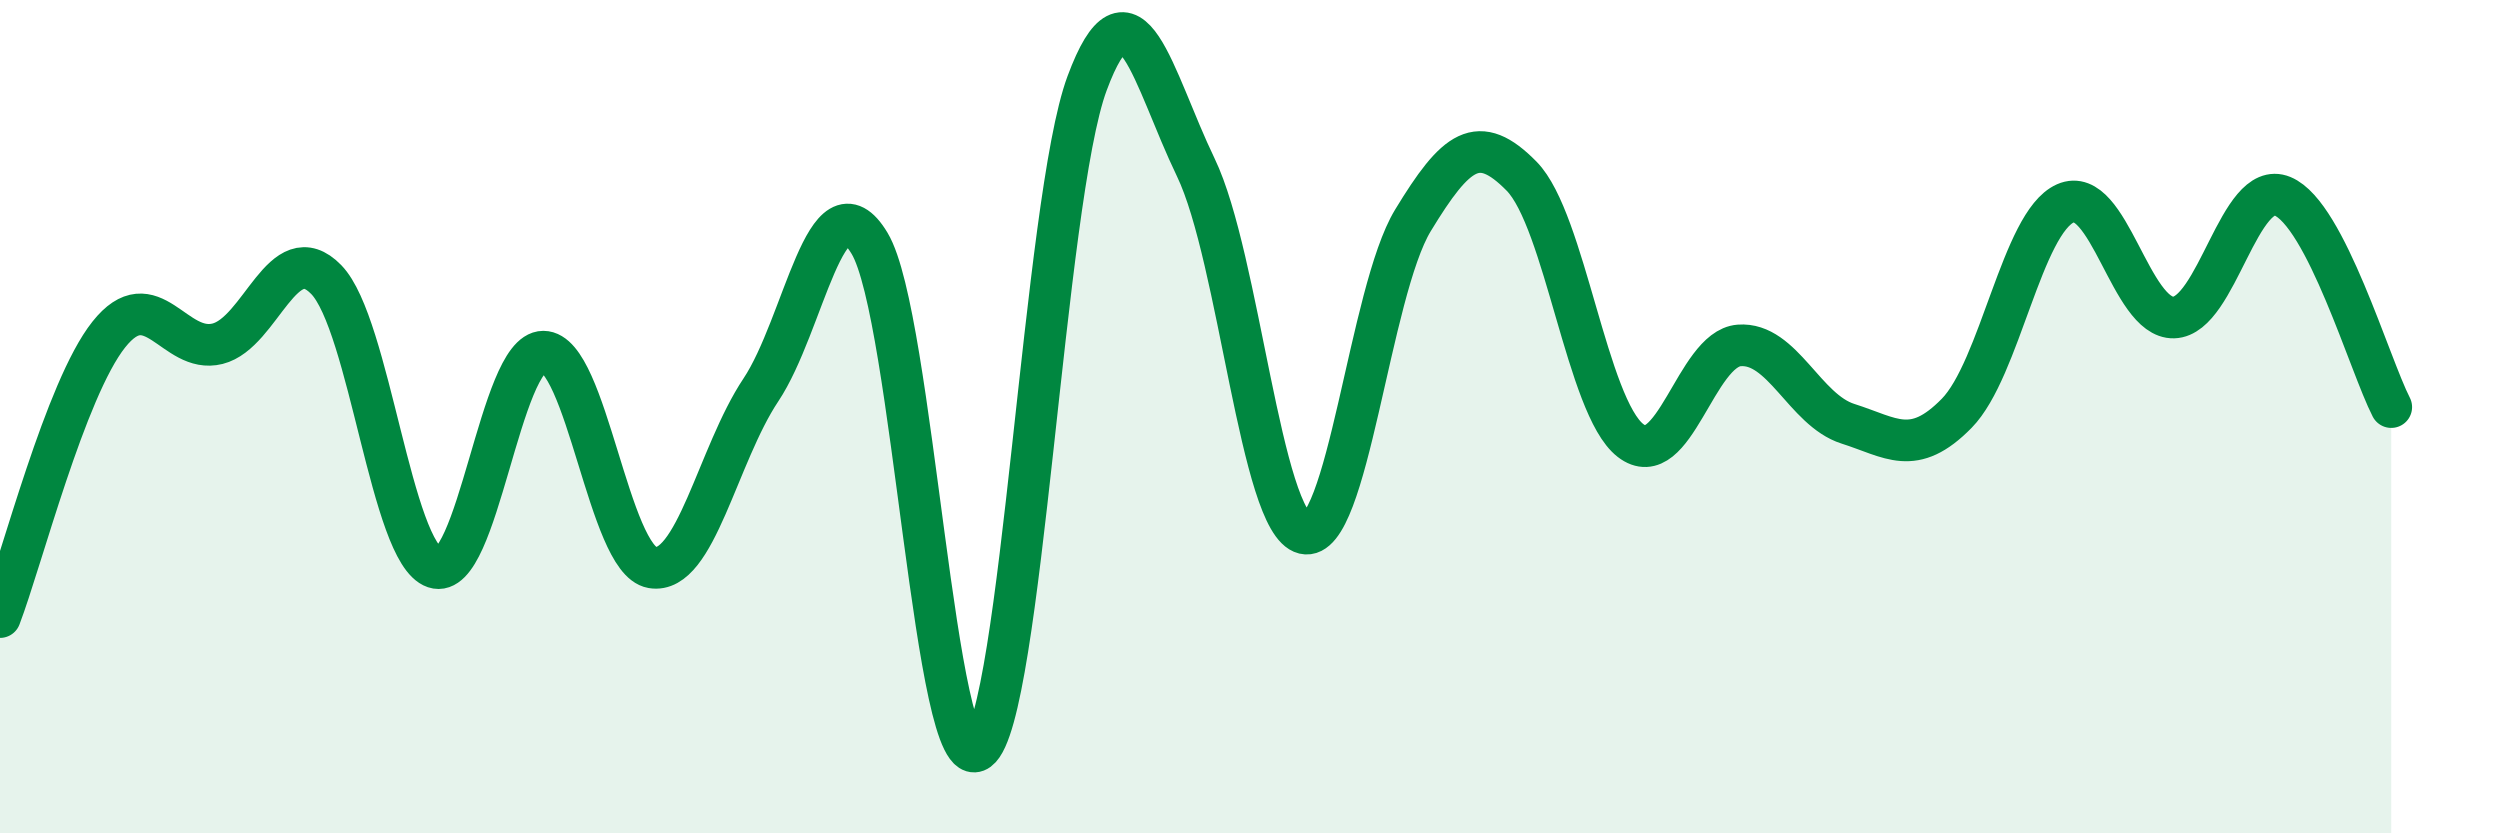
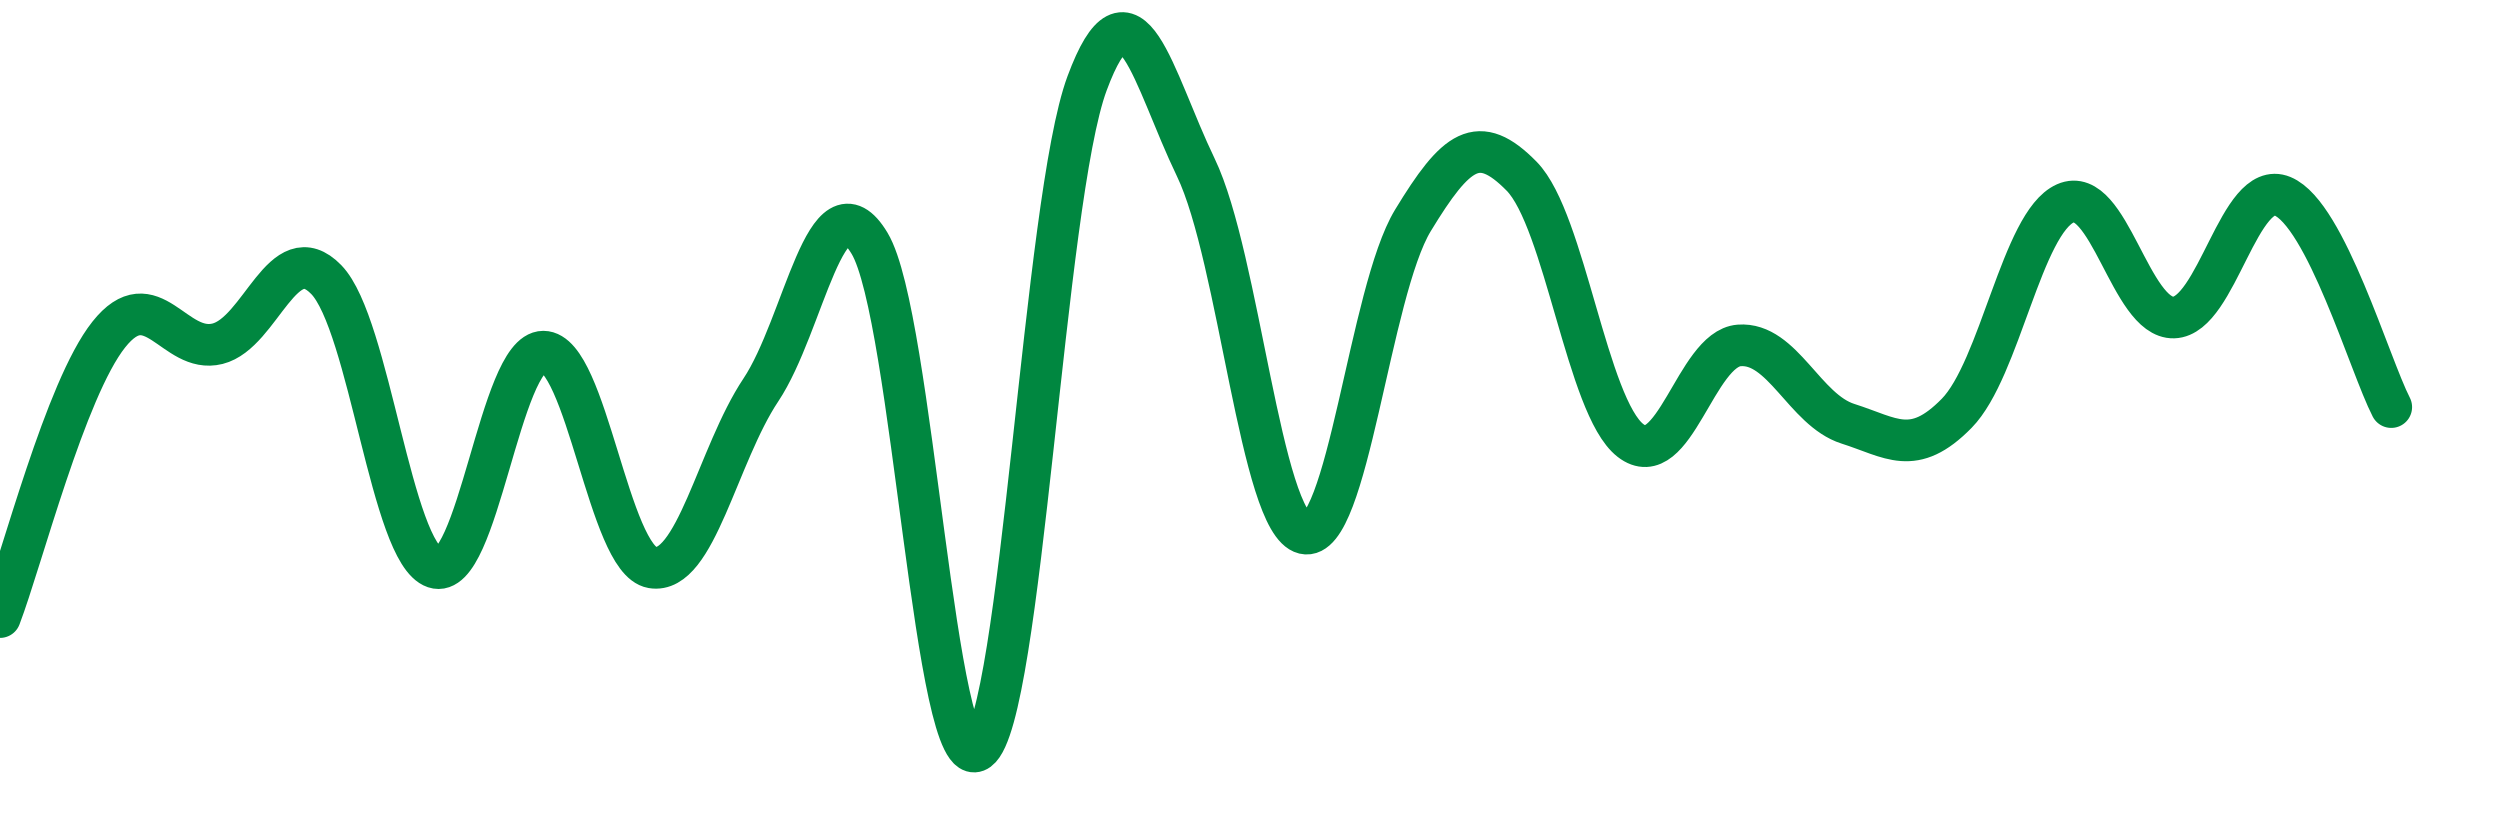
<svg xmlns="http://www.w3.org/2000/svg" width="60" height="20" viewBox="0 0 60 20">
-   <path d="M 0,14.81 C 0.52,13.45 1.57,9.34 2.61,8.03 C 3.65,6.72 4.18,8.51 5.22,8.25 C 6.26,7.99 6.79,5.64 7.83,6.71 C 8.87,7.78 9.39,13.27 10.43,13.62 C 11.47,13.97 12,8.44 13.04,8.44 C 14.08,8.44 14.61,13.44 15.65,13.62 C 16.69,13.8 17.22,10.92 18.26,9.36 C 19.3,7.8 19.83,4.11 20.87,5.84 C 21.91,7.57 22.44,18.77 23.48,18 C 24.52,17.23 25.05,4.8 26.09,2 C 27.13,-0.8 27.66,1.86 28.7,4.02 C 29.74,6.18 30.26,12.55 31.3,12.8 C 32.34,13.05 32.87,7 33.91,5.29 C 34.95,3.58 35.48,3.17 36.52,4.23 C 37.56,5.29 38.09,9.76 39.13,10.57 C 40.17,11.38 40.7,8.37 41.74,8.29 C 42.78,8.21 43.31,9.84 44.35,10.17 C 45.39,10.5 45.92,10.98 46.96,9.92 C 48,8.86 48.53,5.34 49.57,4.88 C 50.61,4.42 51.13,7.65 52.17,7.62 C 53.21,7.59 53.74,4.28 54.78,4.71 C 55.82,5.14 56.87,8.76 57.39,9.77L57.39 20L0 20Z" fill="#008740" opacity="0.1" stroke-linecap="round" stroke-linejoin="round" />
  <path d="M 0,14.81 C 0.52,13.45 1.57,9.34 2.61,8.03 C 3.65,6.72 4.18,8.51 5.22,8.25 C 6.26,7.99 6.79,5.64 7.83,6.71 C 8.87,7.78 9.39,13.27 10.43,13.62 C 11.47,13.97 12,8.44 13.04,8.44 C 14.08,8.44 14.61,13.44 15.65,13.62 C 16.69,13.8 17.22,10.92 18.26,9.36 C 19.3,7.8 19.83,4.11 20.87,5.84 C 21.91,7.57 22.44,18.77 23.48,18 C 24.52,17.23 25.05,4.8 26.09,2 C 27.13,-0.8 27.66,1.86 28.7,4.02 C 29.74,6.18 30.26,12.55 31.3,12.8 C 32.34,13.05 32.87,7 33.91,5.29 C 34.95,3.58 35.48,3.17 36.52,4.23 C 37.56,5.29 38.09,9.76 39.13,10.57 C 40.17,11.38 40.7,8.37 41.74,8.29 C 42.78,8.21 43.31,9.84 44.35,10.17 C 45.39,10.5 45.92,10.98 46.96,9.92 C 48,8.86 48.53,5.34 49.57,4.88 C 50.61,4.42 51.13,7.65 52.17,7.62 C 53.21,7.59 53.74,4.28 54.78,4.71 C 55.82,5.14 56.87,8.76 57.39,9.77" stroke="#008740" stroke-width="1" fill="none" stroke-linecap="round" stroke-linejoin="round" />
</svg>